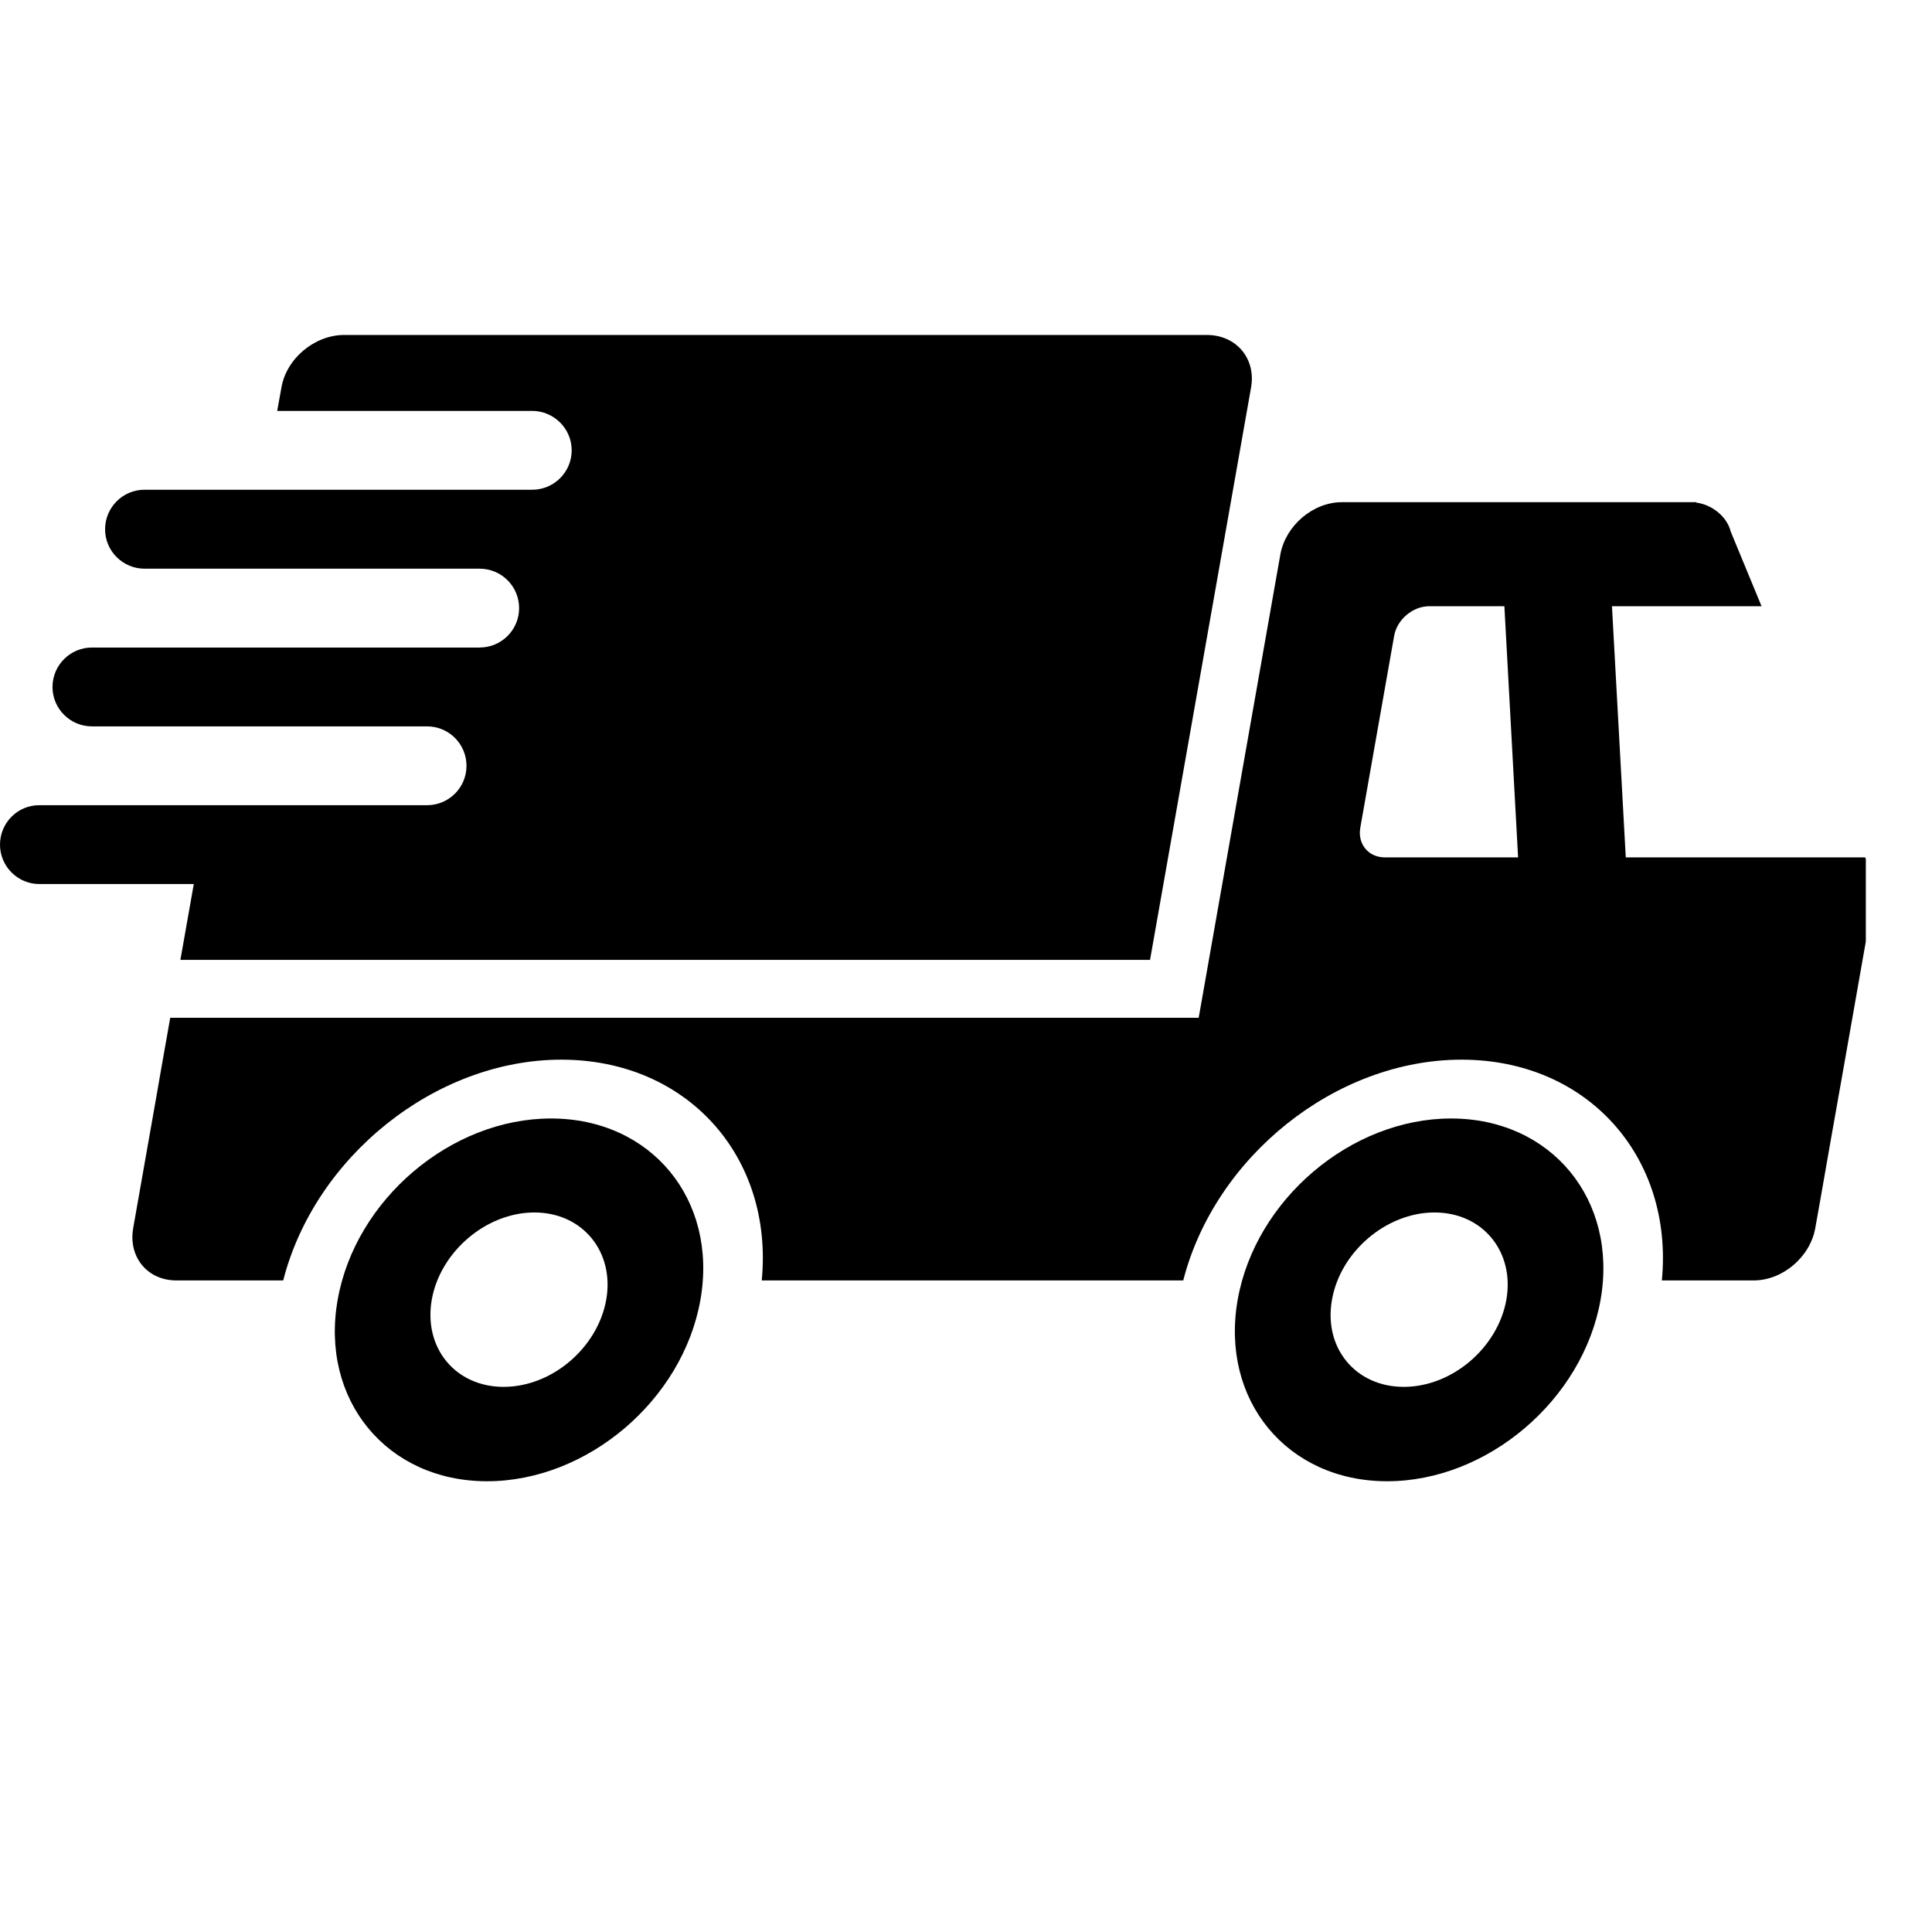
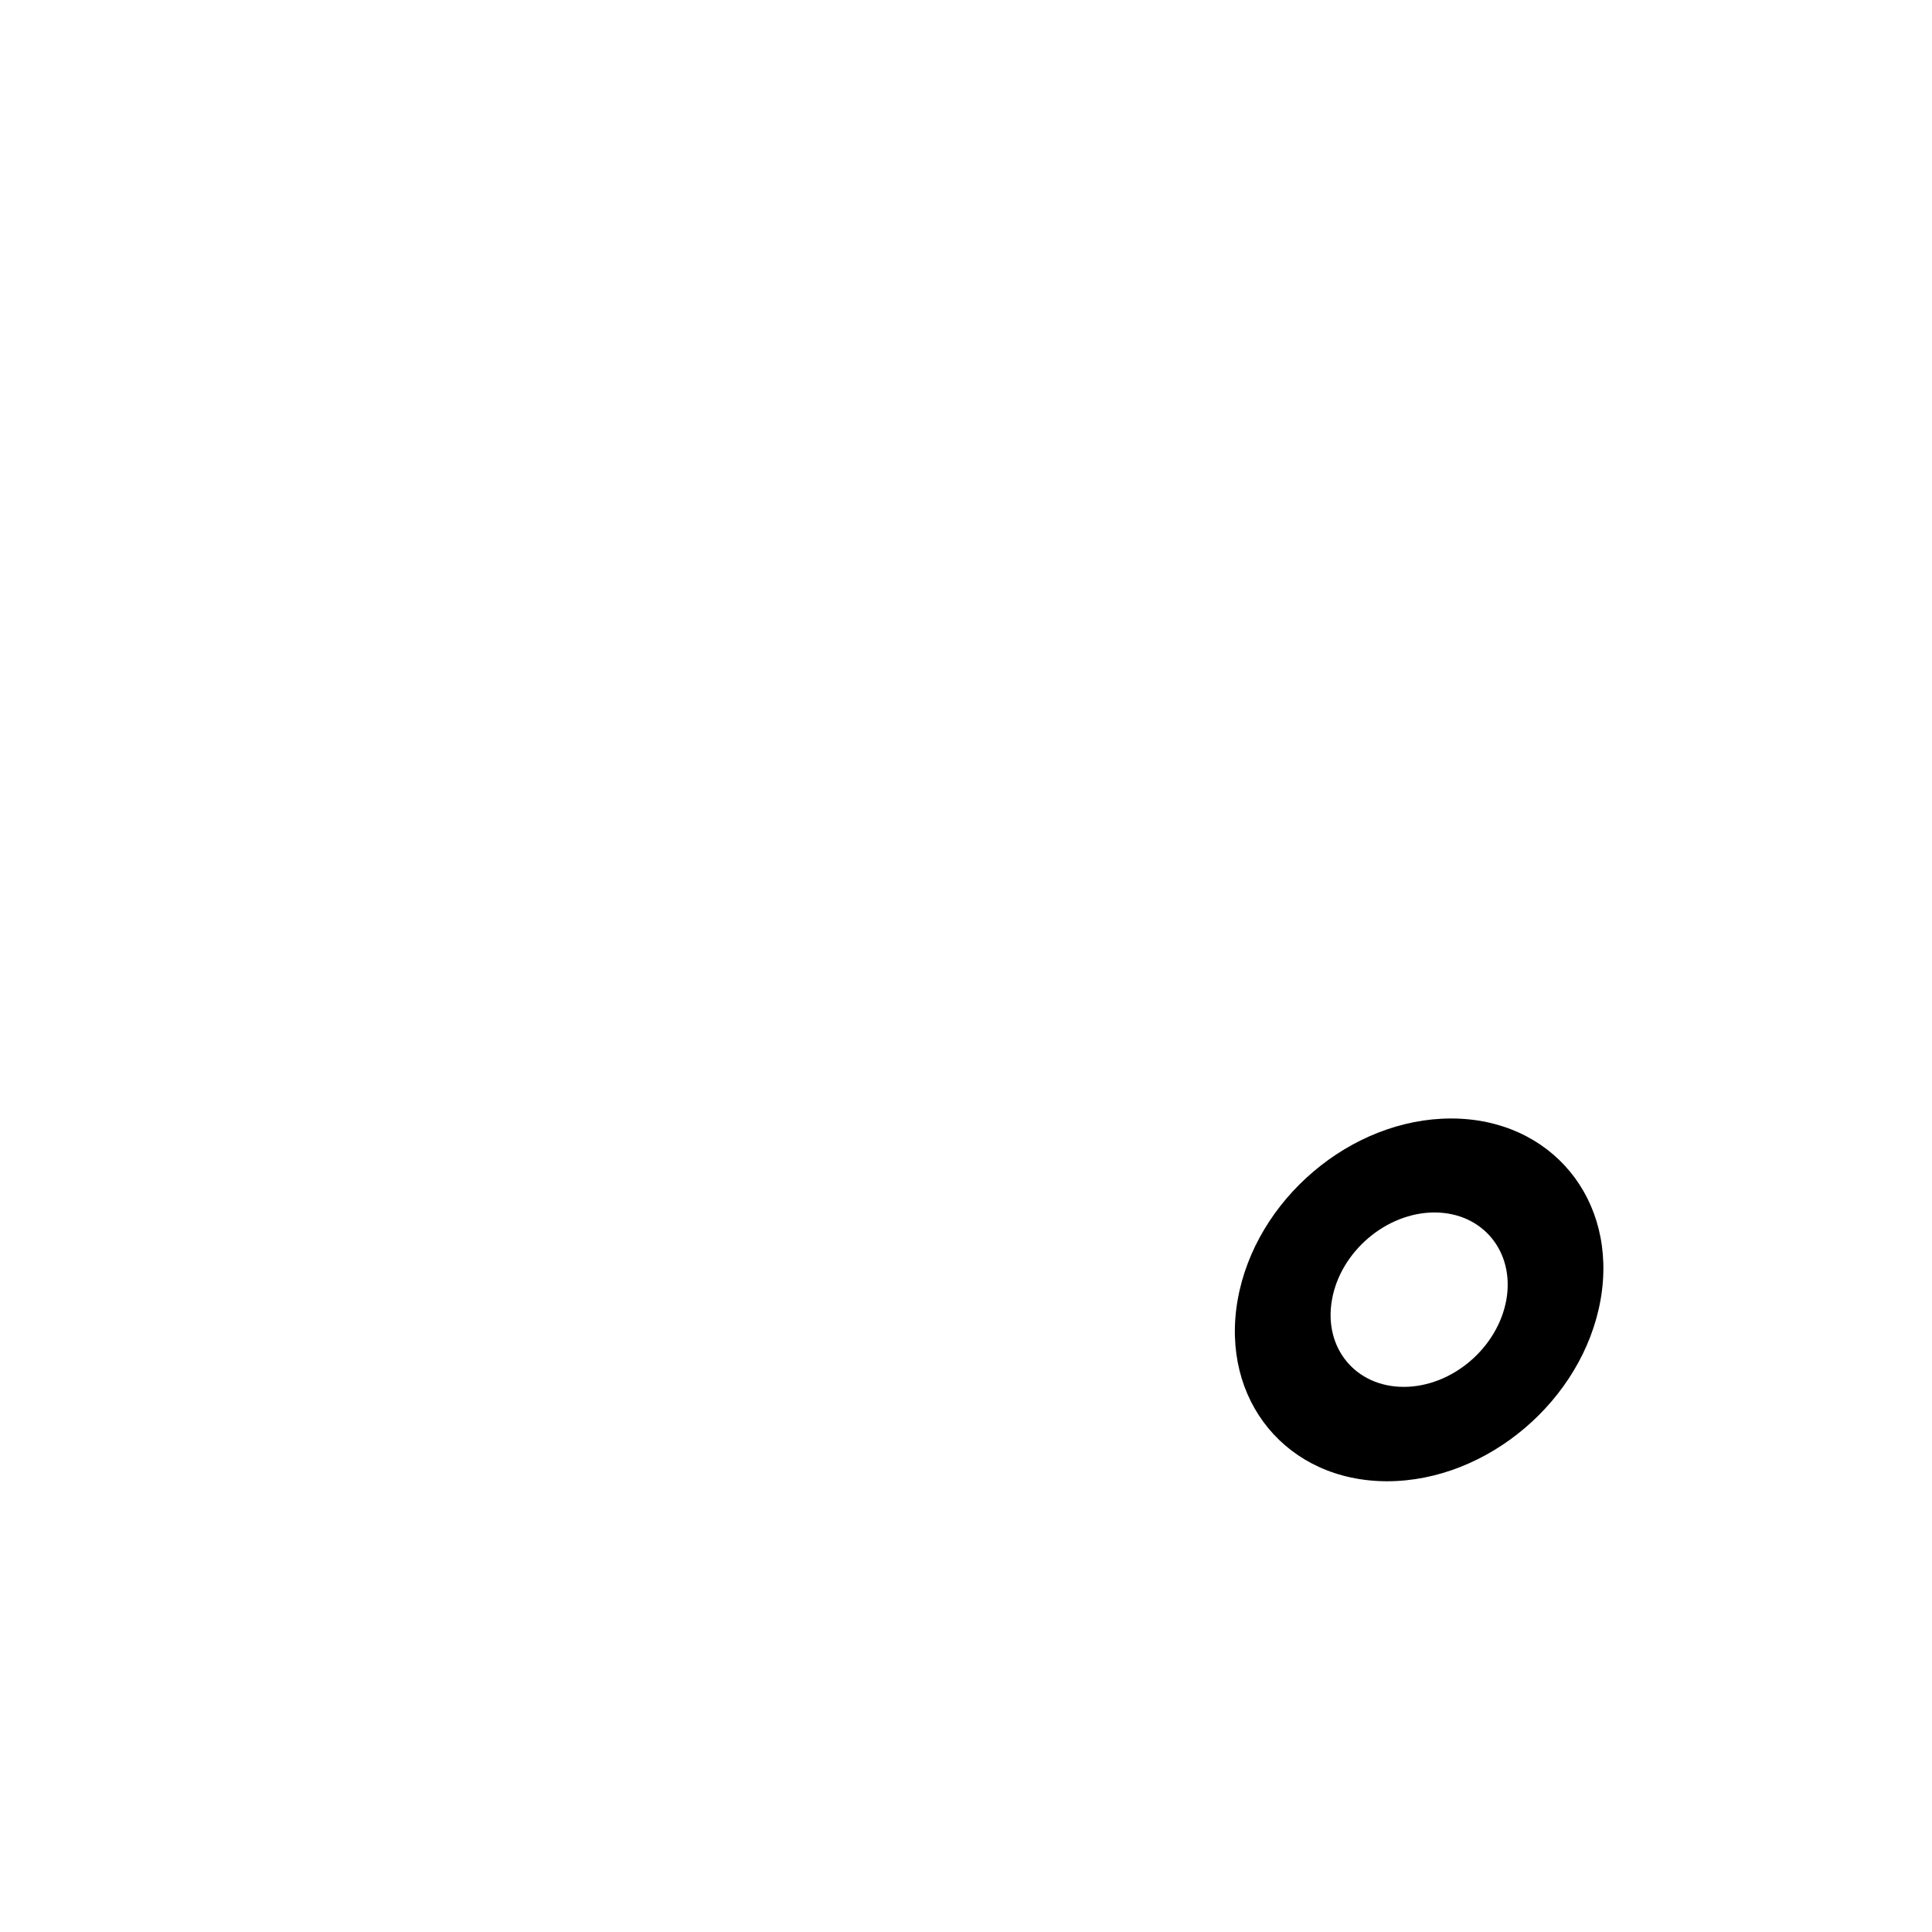
<svg xmlns="http://www.w3.org/2000/svg" version="1.0" preserveAspectRatio="xMidYMid meet" height="97" viewBox="0 0 72.75 72.75" zoomAndPan="magnify" width="97">
  <defs>
    <clipPath id="71f44f60d7">
      <path clip-rule="nonzero" d="M 4 18 L 70.258 18 L 70.258 49 L 4 49 Z M 4 18" />
    </clipPath>
    <clipPath id="847d774398">
-       <path clip-rule="nonzero" d="M 0 12.18 L 48 12.18 L 48 37 L 0 37 Z M 0 12.18" />
-     </clipPath>
+       </clipPath>
  </defs>
  <path fill-rule="nonzero" fill-opacity="1" d="M 54.641 42.117 C 50.867 42.117 47.27 45.172 46.605 48.945 C 45.941 52.719 48.461 55.777 52.234 55.777 C 56.004 55.777 59.602 52.719 60.27 48.945 C 60.934 45.172 58.41 42.117 54.641 42.117 Z M 52.859 52.223 C 51.047 52.223 49.832 50.758 50.156 48.941 C 50.473 47.133 52.203 45.656 54.016 45.656 C 55.832 45.656 57.039 47.133 56.723 48.941 C 56.398 50.758 54.672 52.223 52.859 52.223 Z M 52.859 52.223" fill="#000000" />
-   <path fill-rule="nonzero" fill-opacity="1" d="M 20.746 42.117 C 16.977 42.117 13.379 45.172 12.715 48.945 C 12.047 52.719 14.57 55.777 18.34 55.777 C 22.117 55.777 25.711 52.719 26.375 48.945 C 27.039 45.172 24.523 42.117 20.746 42.117 Z M 18.965 52.223 C 17.152 52.223 15.941 50.758 16.258 48.941 C 16.578 47.133 18.309 45.656 20.121 45.656 C 21.934 45.656 23.145 47.133 22.828 48.941 C 22.504 50.758 20.777 52.223 18.965 52.223 Z M 18.965 52.223" fill="#000000" />
  <g clip-path="url(#71f44f60d7)">
-     <path fill-rule="nonzero" fill-opacity="1" d="M 70.406 34.543 C 70.477 33.891 70.445 33.012 70.312 32.477 L 70.234 32.285 L 61.219 32.285 L 60.699 22.828 L 66.332 22.828 L 65.172 20.02 C 65.035 19.461 64.477 19.004 63.875 18.926 L 63.871 18.91 L 50.527 18.91 C 49.441 18.91 48.406 19.793 48.211 20.883 L 45.137 38.324 L 6.41 38.324 L 6.062 40.293 L 5.887 41.301 L 5.016 46.242 C 4.824 47.332 5.551 48.215 6.641 48.215 L 10.664 48.215 C 11.855 43.562 16.395 39.902 21.137 39.902 C 25.883 39.902 29.133 43.562 28.684 48.215 L 44.555 48.215 C 45.75 43.562 50.285 39.902 55.035 39.902 C 59.781 39.902 63.023 43.562 62.578 48.215 L 66.035 48.215 C 67.125 48.215 68.164 47.332 68.355 46.242 L 68.543 45.188 L 68.926 43 L 69.43 40.156 L 70.375 34.789 L 70.414 34.559 Z M 52.148 32.285 C 51.527 32.285 51.113 31.781 51.223 31.164 L 52.496 23.949 C 52.602 23.332 53.195 22.828 53.816 22.828 L 56.648 22.828 L 57.164 32.285 Z M 52.148 32.285" fill="#000000" />
-   </g>
+     </g>
  <g clip-path="url(#847d774398)">
    <path fill-rule="nonzero" fill-opacity="1" d="M 45.441 12.613 L 12.961 12.613 C 11.848 12.613 10.785 13.5 10.598 14.59 L 10.438 15.473 L 20.039 15.473 C 20.855 15.473 21.527 16.137 21.527 16.957 C 21.527 17.777 20.859 18.441 20.043 18.441 L 5.445 18.441 C 4.621 18.441 3.957 19.109 3.957 19.93 C 3.957 20.746 4.621 21.414 5.445 21.414 L 18.059 21.414 C 18.883 21.414 19.547 22.078 19.547 22.898 C 19.547 23.719 18.883 24.383 18.059 24.383 L 3.461 24.383 C 2.645 24.383 1.977 25.047 1.977 25.871 C 1.977 26.688 2.645 27.352 3.461 27.352 L 16.082 27.352 C 16.902 27.352 17.566 28.016 17.566 28.836 C 17.566 29.656 16.902 30.32 16.082 30.32 L 1.484 30.32 C 0.664 30.316 0 30.984 0 31.805 C 0 32.621 0.664 33.289 1.484 33.289 L 7.297 33.289 L 6.793 36.145 L 43.305 36.145 L 47.109 14.59 C 47.301 13.5 46.551 12.613 45.441 12.613 Z M 45.441 12.613" fill="#000000" />
  </g>
</svg>